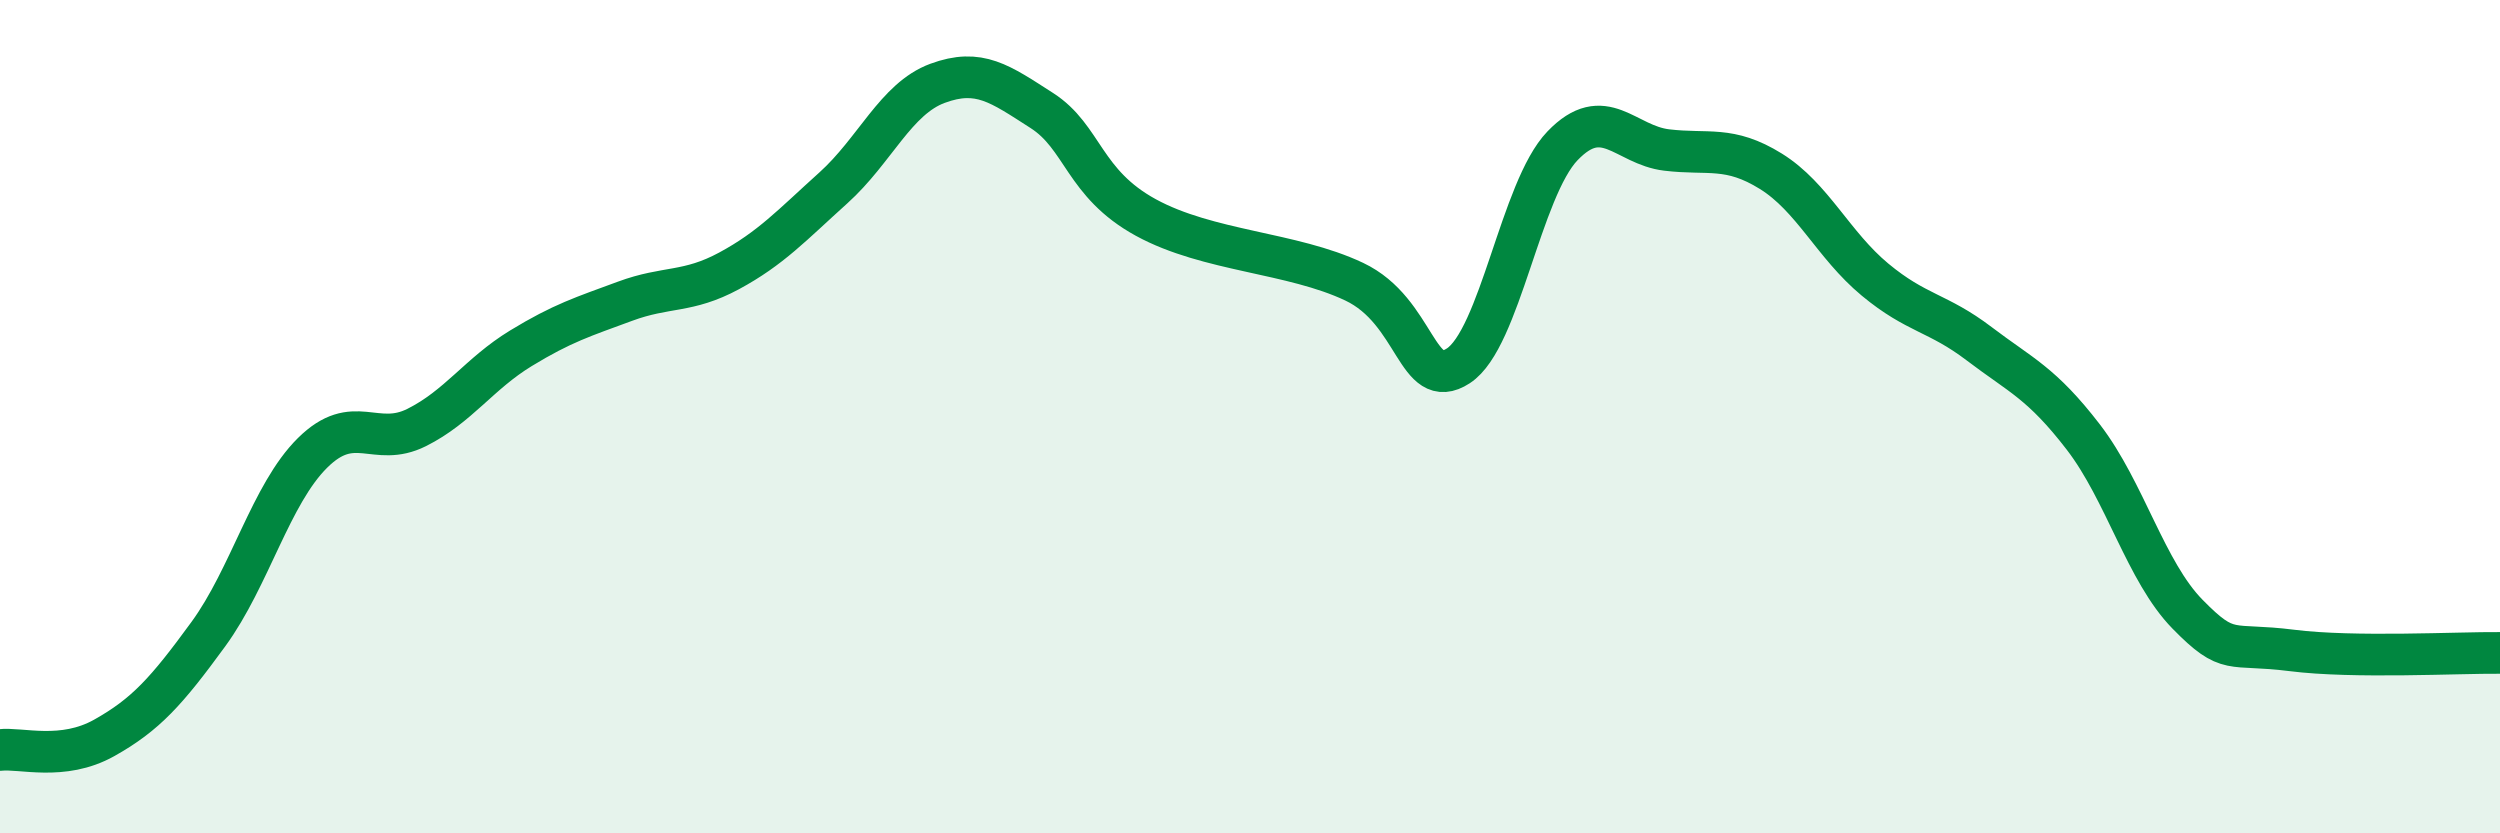
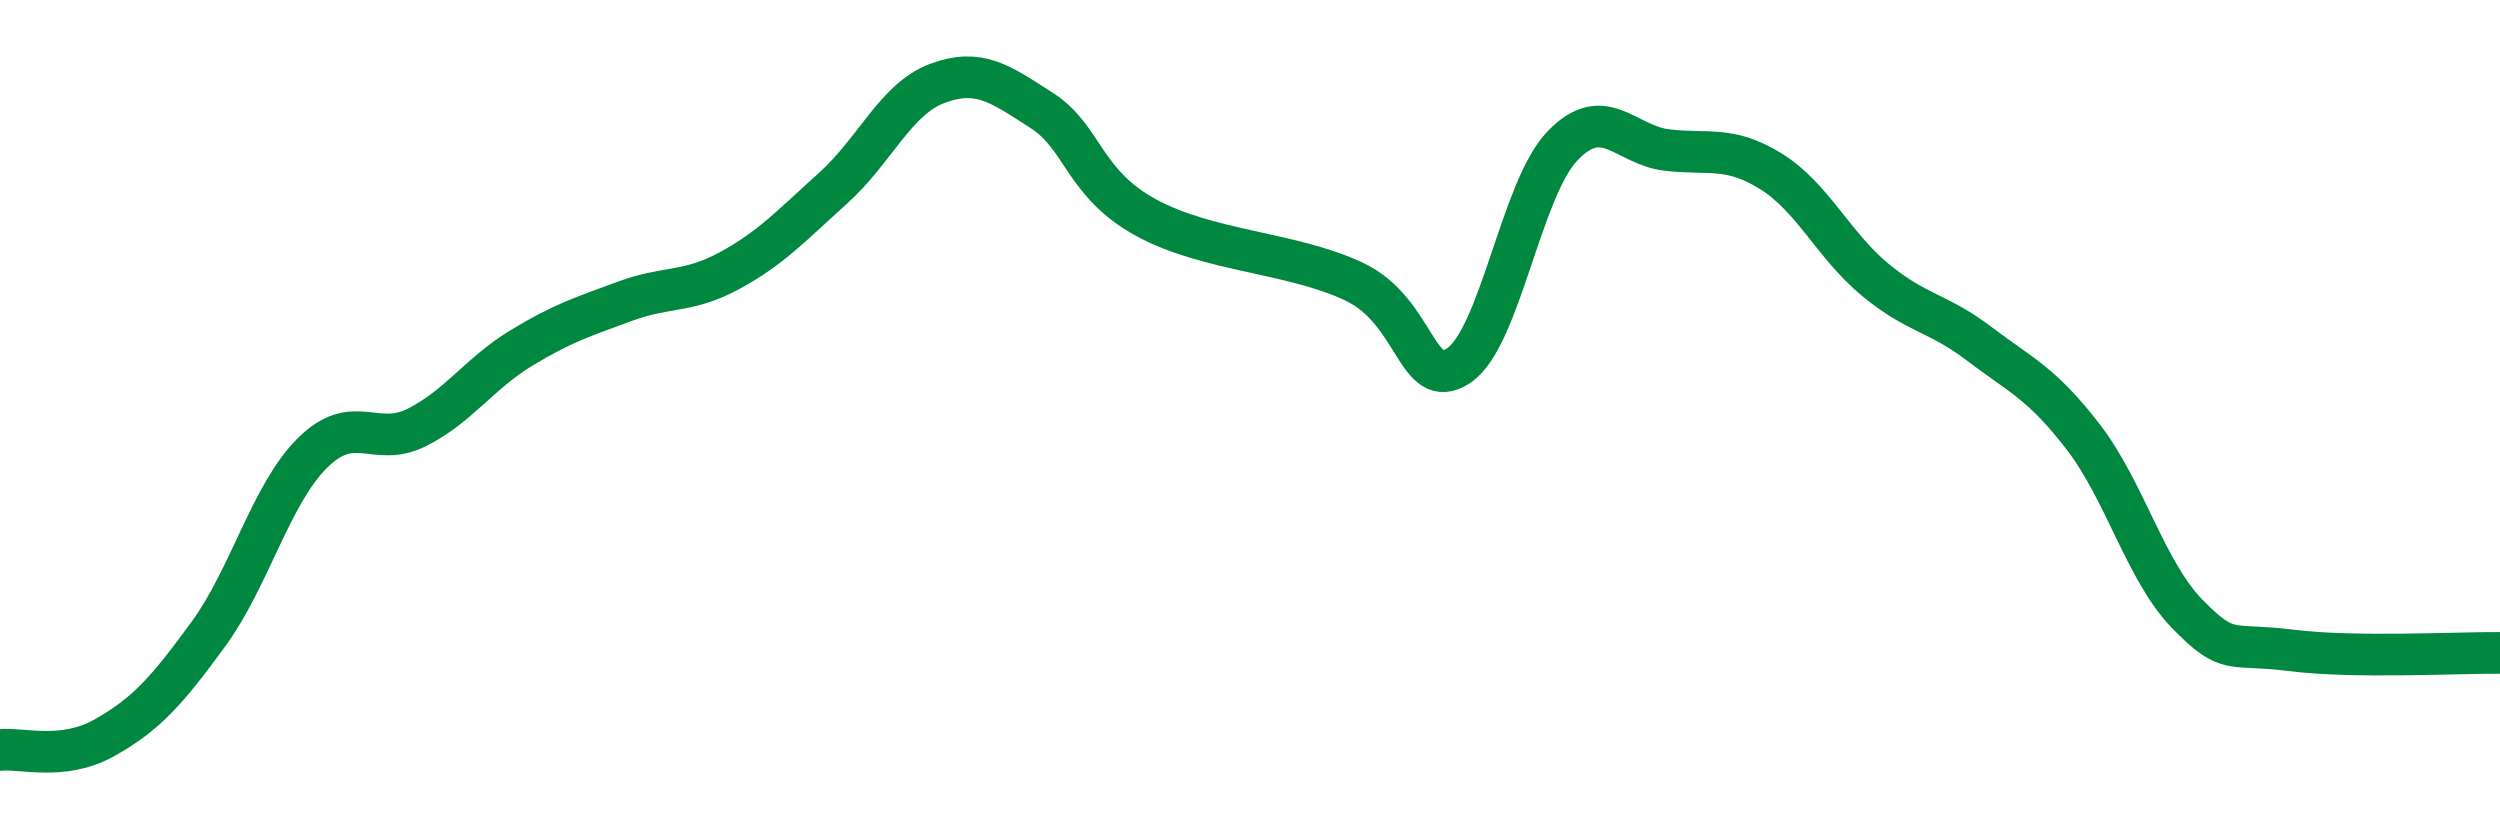
<svg xmlns="http://www.w3.org/2000/svg" width="60" height="20" viewBox="0 0 60 20">
-   <path d="M 0,18 C 0.5,17.94 1.5,18.27 2.5,17.71 C 3.5,17.15 4,16.59 5,15.22 C 6,13.85 6.5,11.86 7.5,10.87 C 8.5,9.88 9,10.76 10,10.26 C 11,9.76 11.5,8.97 12.5,8.36 C 13.5,7.75 14,7.6 15,7.23 C 16,6.86 16.5,7.04 17.5,6.5 C 18.5,5.96 19,5.41 20,4.51 C 21,3.61 21.5,2.37 22.5,2 C 23.5,1.63 24,2.01 25,2.65 C 26,3.29 26,4.4 27.5,5.22 C 29,6.04 31,6.05 32.5,6.76 C 34,7.47 34,9.43 35,8.78 C 36,8.13 36.5,4.54 37.5,3.5 C 38.5,2.46 39,3.48 40,3.6 C 41,3.72 41.5,3.49 42.5,4.11 C 43.5,4.73 44,5.88 45,6.71 C 46,7.54 46.5,7.49 47.5,8.25 C 48.5,9.01 49,9.19 50,10.49 C 51,11.79 51.5,13.72 52.5,14.74 C 53.5,15.76 53.5,15.42 55,15.61 C 56.5,15.8 59,15.66 60,15.67L60 20L0 20Z" fill="#008740" opacity="0.1" stroke-linecap="round" stroke-linejoin="round" />
  <path d="M 0,18 C 0.5,17.94 1.5,18.27 2.5,17.71 C 3.5,17.15 4,16.59 5,15.22 C 6,13.85 6.5,11.86 7.5,10.87 C 8.5,9.88 9,10.76 10,10.26 C 11,9.76 11.5,8.97 12.5,8.36 C 13.5,7.75 14,7.6 15,7.23 C 16,6.86 16.5,7.04 17.5,6.5 C 18.5,5.96 19,5.41 20,4.51 C 21,3.61 21.5,2.37 22.5,2 C 23.5,1.63 24,2.01 25,2.65 C 26,3.29 26,4.4 27.5,5.22 C 29,6.04 31,6.05 32.5,6.76 C 34,7.47 34,9.43 35,8.78 C 36,8.13 36.5,4.54 37.5,3.5 C 38.5,2.46 39,3.48 40,3.6 C 41,3.72 41.5,3.49 42.5,4.11 C 43.5,4.73 44,5.88 45,6.71 C 46,7.54 46.5,7.49 47.5,8.25 C 48.5,9.01 49,9.19 50,10.49 C 51,11.79 51.5,13.72 52.5,14.74 C 53.5,15.76 53.5,15.42 55,15.61 C 56.5,15.8 59,15.66 60,15.67" stroke="#008740" stroke-width="1" fill="none" stroke-linecap="round" stroke-linejoin="round" />
</svg>